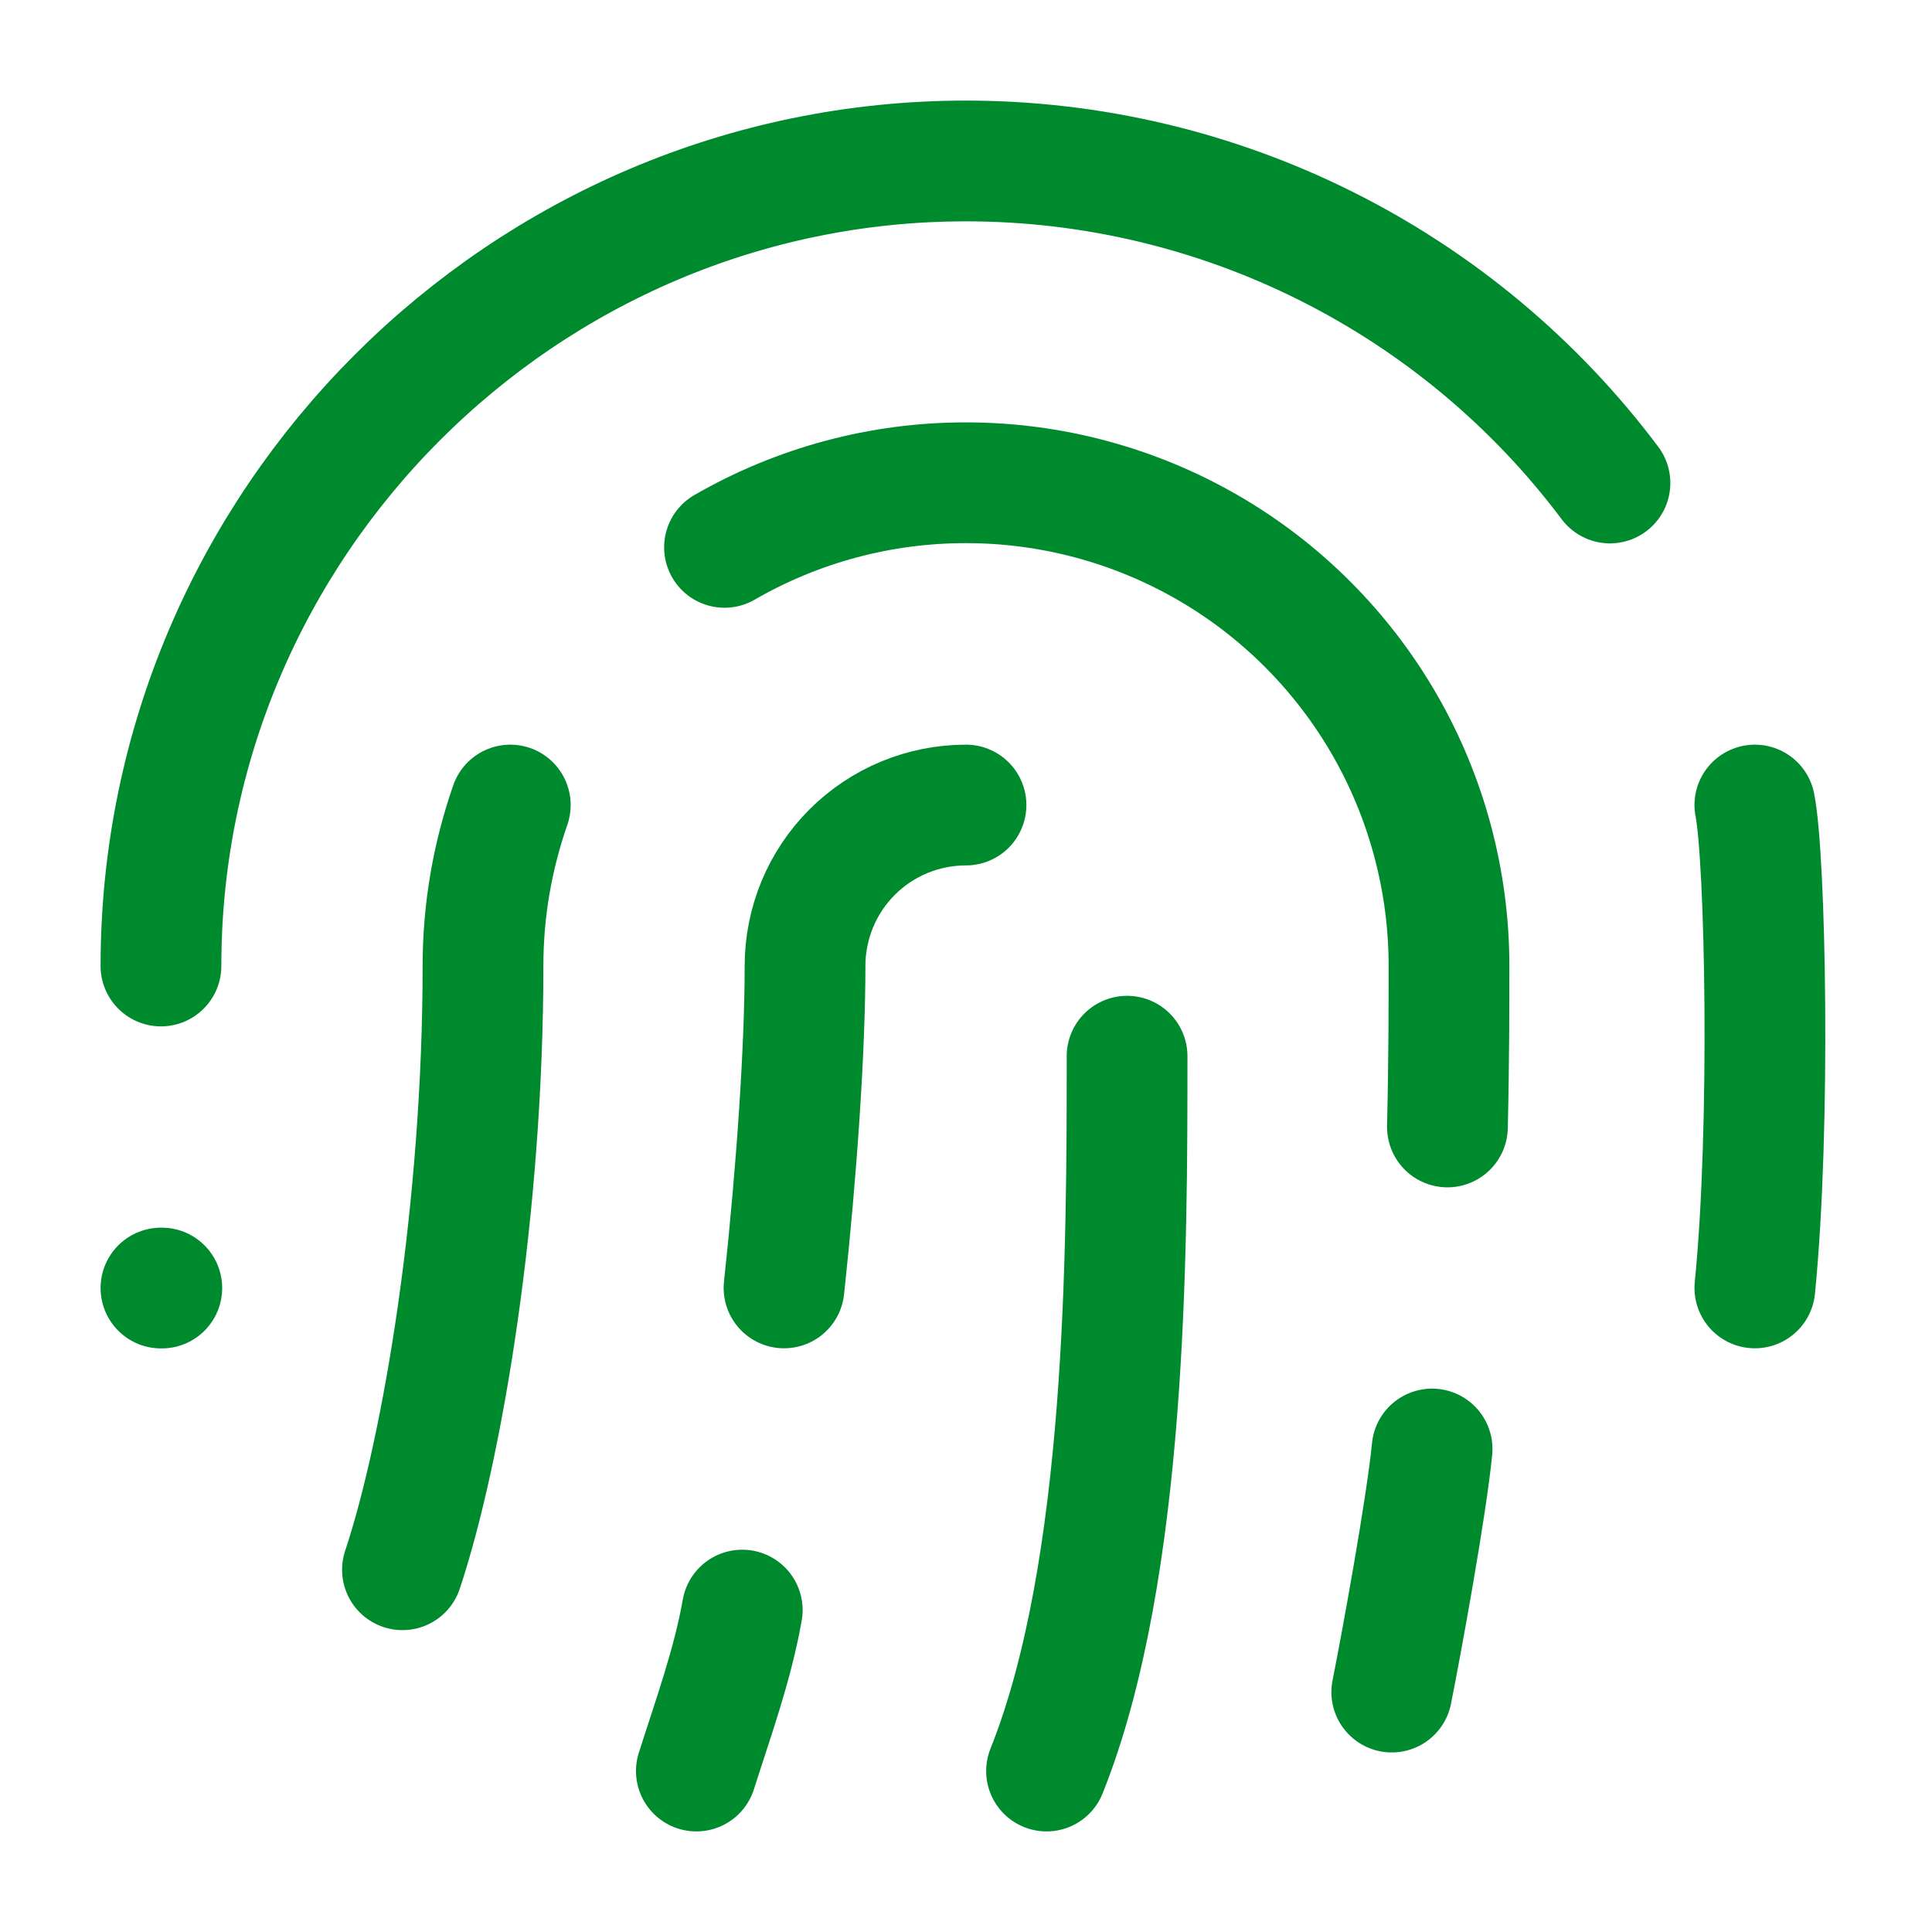
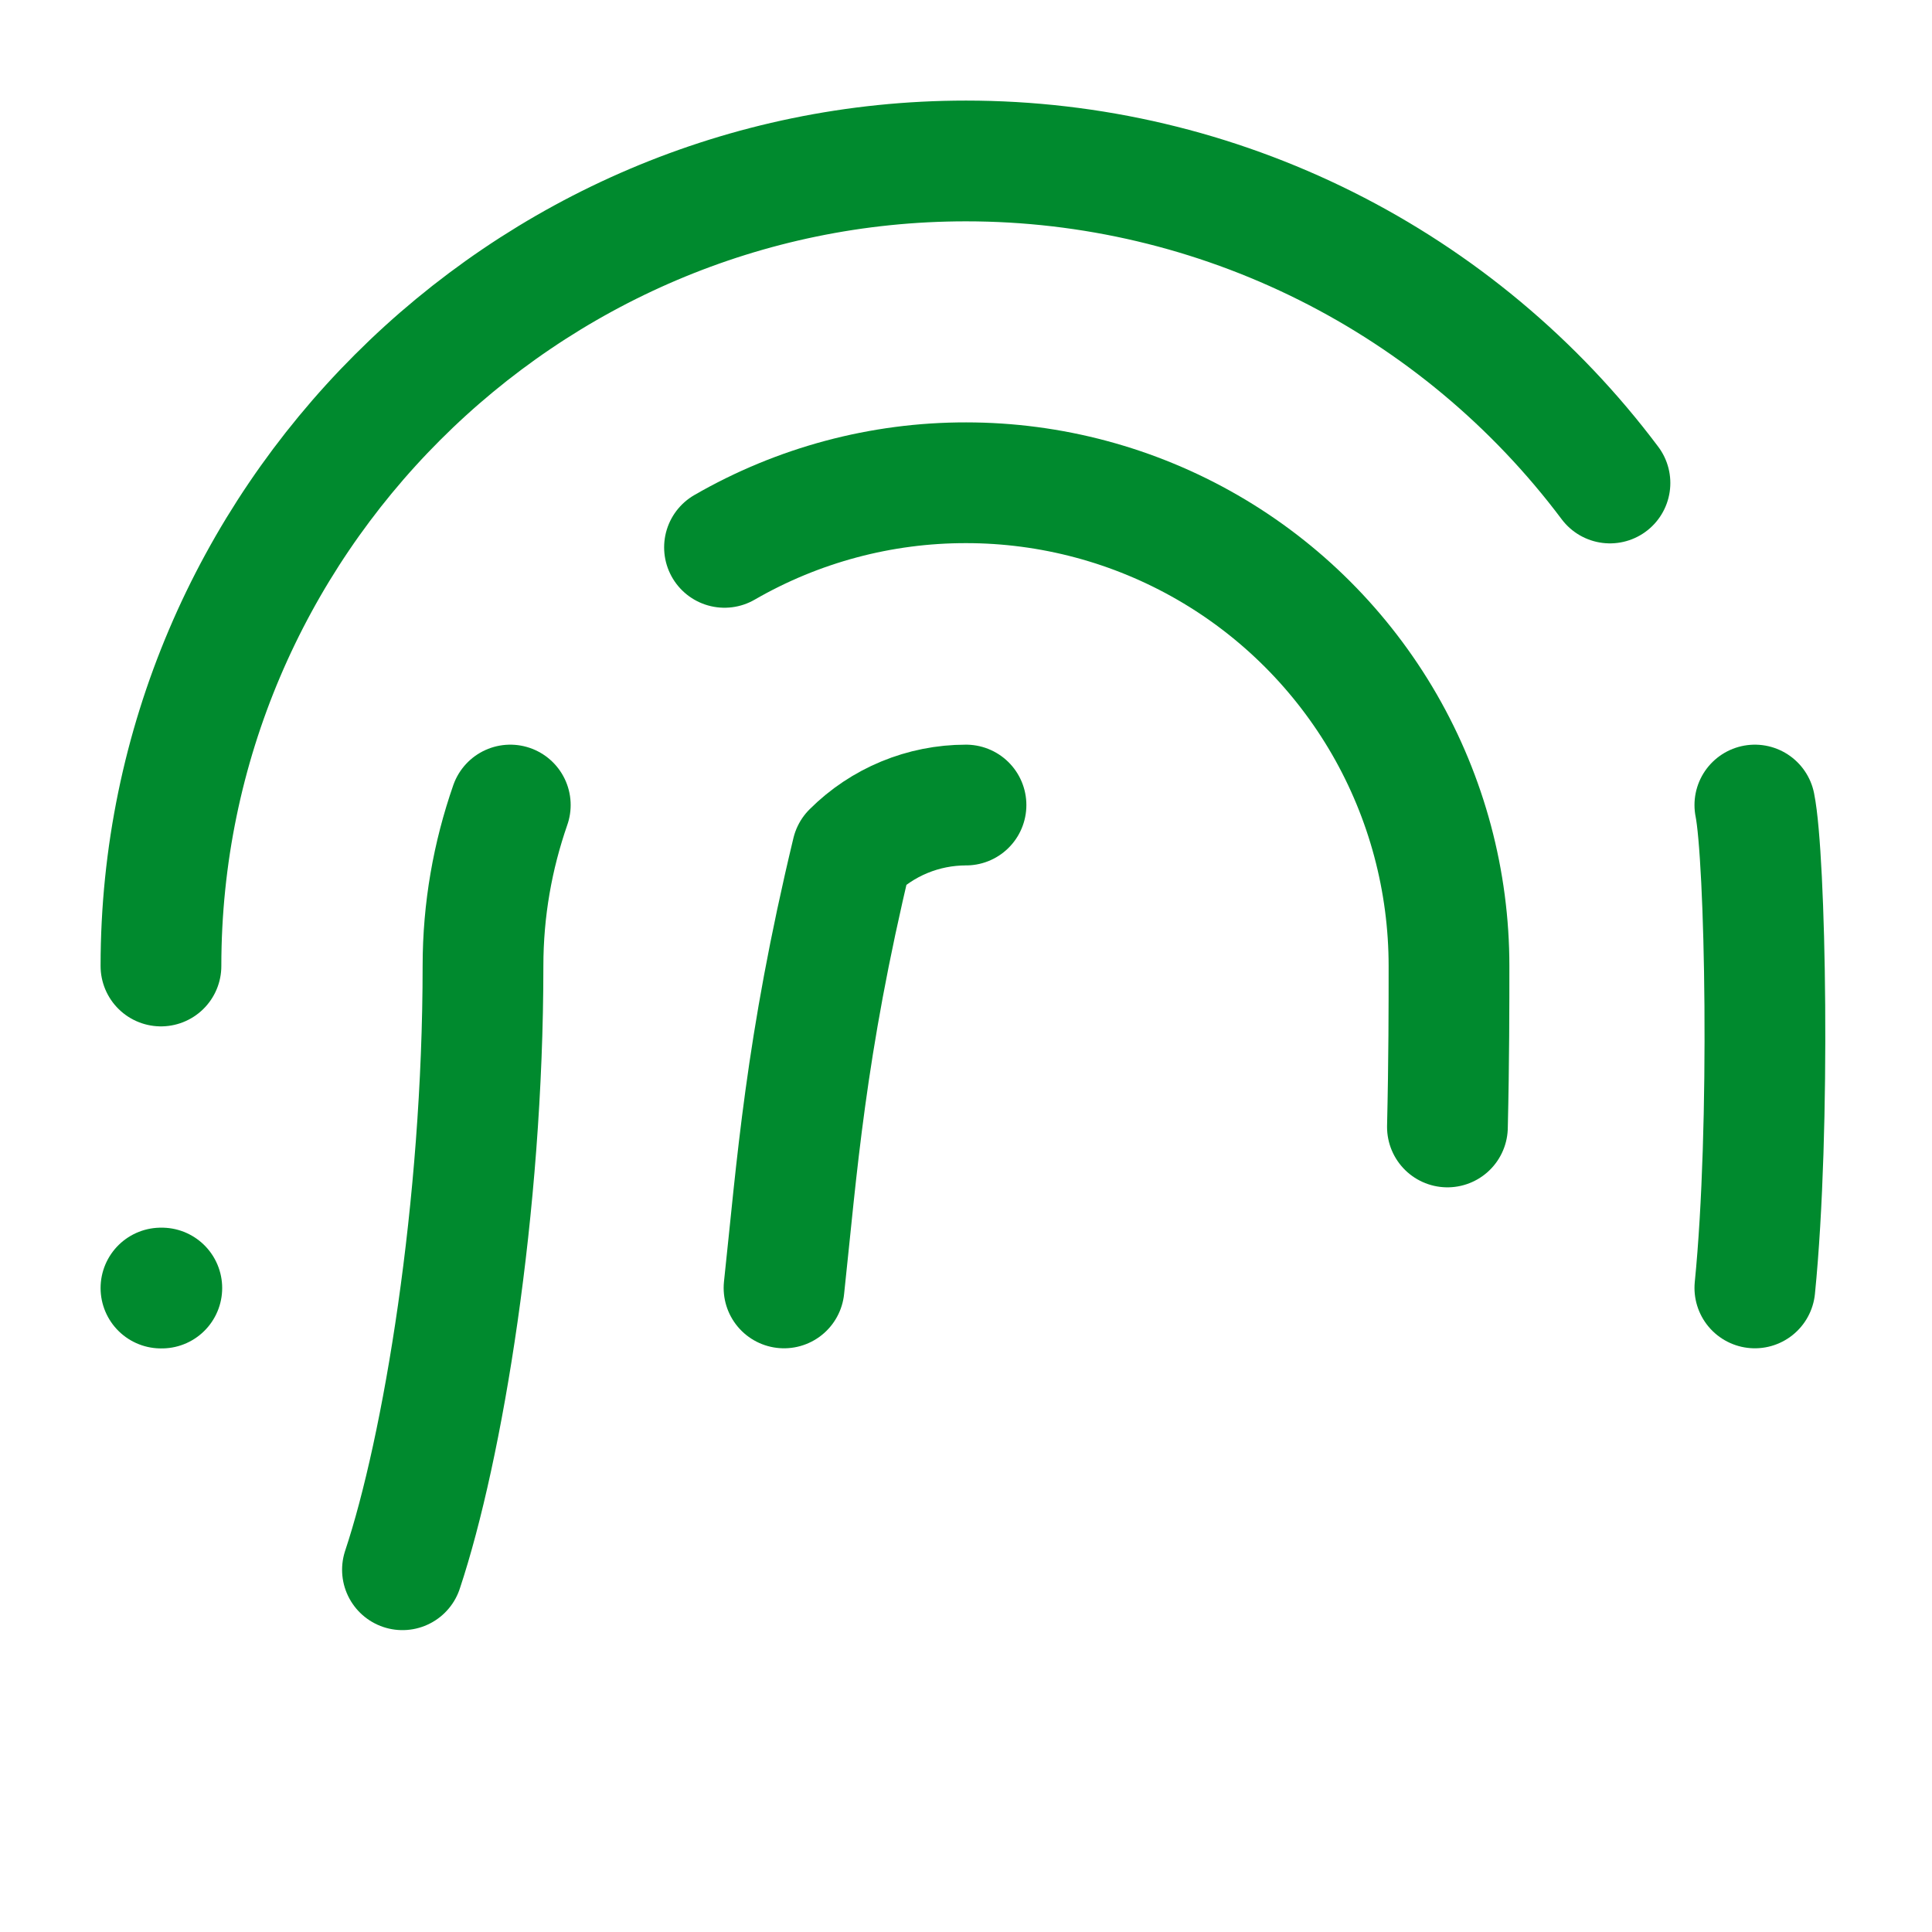
<svg xmlns="http://www.w3.org/2000/svg" width="16" height="16" viewBox="0 0 16 16" fill="none">
  <path d="M1.333 8C1.333 4.333 4.333 1.333 8 1.333C9.035 1.333 10.055 1.574 10.981 2.037C11.907 2.5 12.712 3.172 13.333 4" stroke="#008A2E" stroke-linecap="round" stroke-linejoin="round" />
  <path d="M3.333 13C3.666 12 4 10 4 8C4 7.533 4.08 7.087 4.226 6.667" stroke="#008A2E" stroke-linecap="round" stroke-linejoin="round" />
-   <path d="M11.526 14.013C11.606 13.613 11.813 12.48 11.86 12" stroke="#008A2E" stroke-linecap="round" stroke-linejoin="round" />
-   <path d="M8 6.667C7.646 6.667 7.307 6.807 7.057 7.057C6.807 7.307 6.667 7.646 6.667 8C6.667 8.68 6.6 9.673 6.493 10.666" stroke="#008A2E" stroke-linecap="round" stroke-linejoin="round" />
-   <path d="M5.767 14.667C5.907 14.227 6.067 13.787 6.147 13.334" stroke="#008A2E" stroke-linecap="round" stroke-linejoin="round" />
-   <path d="M9.334 8.747C9.334 10.333 9.334 13 8.667 14.667" stroke="#008A2E" stroke-linecap="round" stroke-linejoin="round" />
+   <path d="M8 6.667C7.646 6.667 7.307 6.807 7.057 7.057C6.667 8.68 6.6 9.673 6.493 10.666" stroke="#008A2E" stroke-linecap="round" stroke-linejoin="round" />
  <path d="M1.333 10.667H1.34" stroke="#008A2E" stroke-linecap="round" stroke-linejoin="round" />
  <path d="M14.533 10.666C14.666 9.333 14.62 7.097 14.533 6.667" stroke="#008A2E" stroke-linecap="round" stroke-linejoin="round" />
  <path d="M6 4.533C6.608 4.182 7.298 3.997 8.001 3.998C8.703 3.998 9.393 4.183 10.001 4.534C10.609 4.885 11.114 5.391 11.465 5.999C11.816 6.608 12 7.298 12 8C12 8.313 12 8.78 11.987 9.333" stroke="#008A2E" stroke-linecap="round" stroke-linejoin="round" />
</svg>